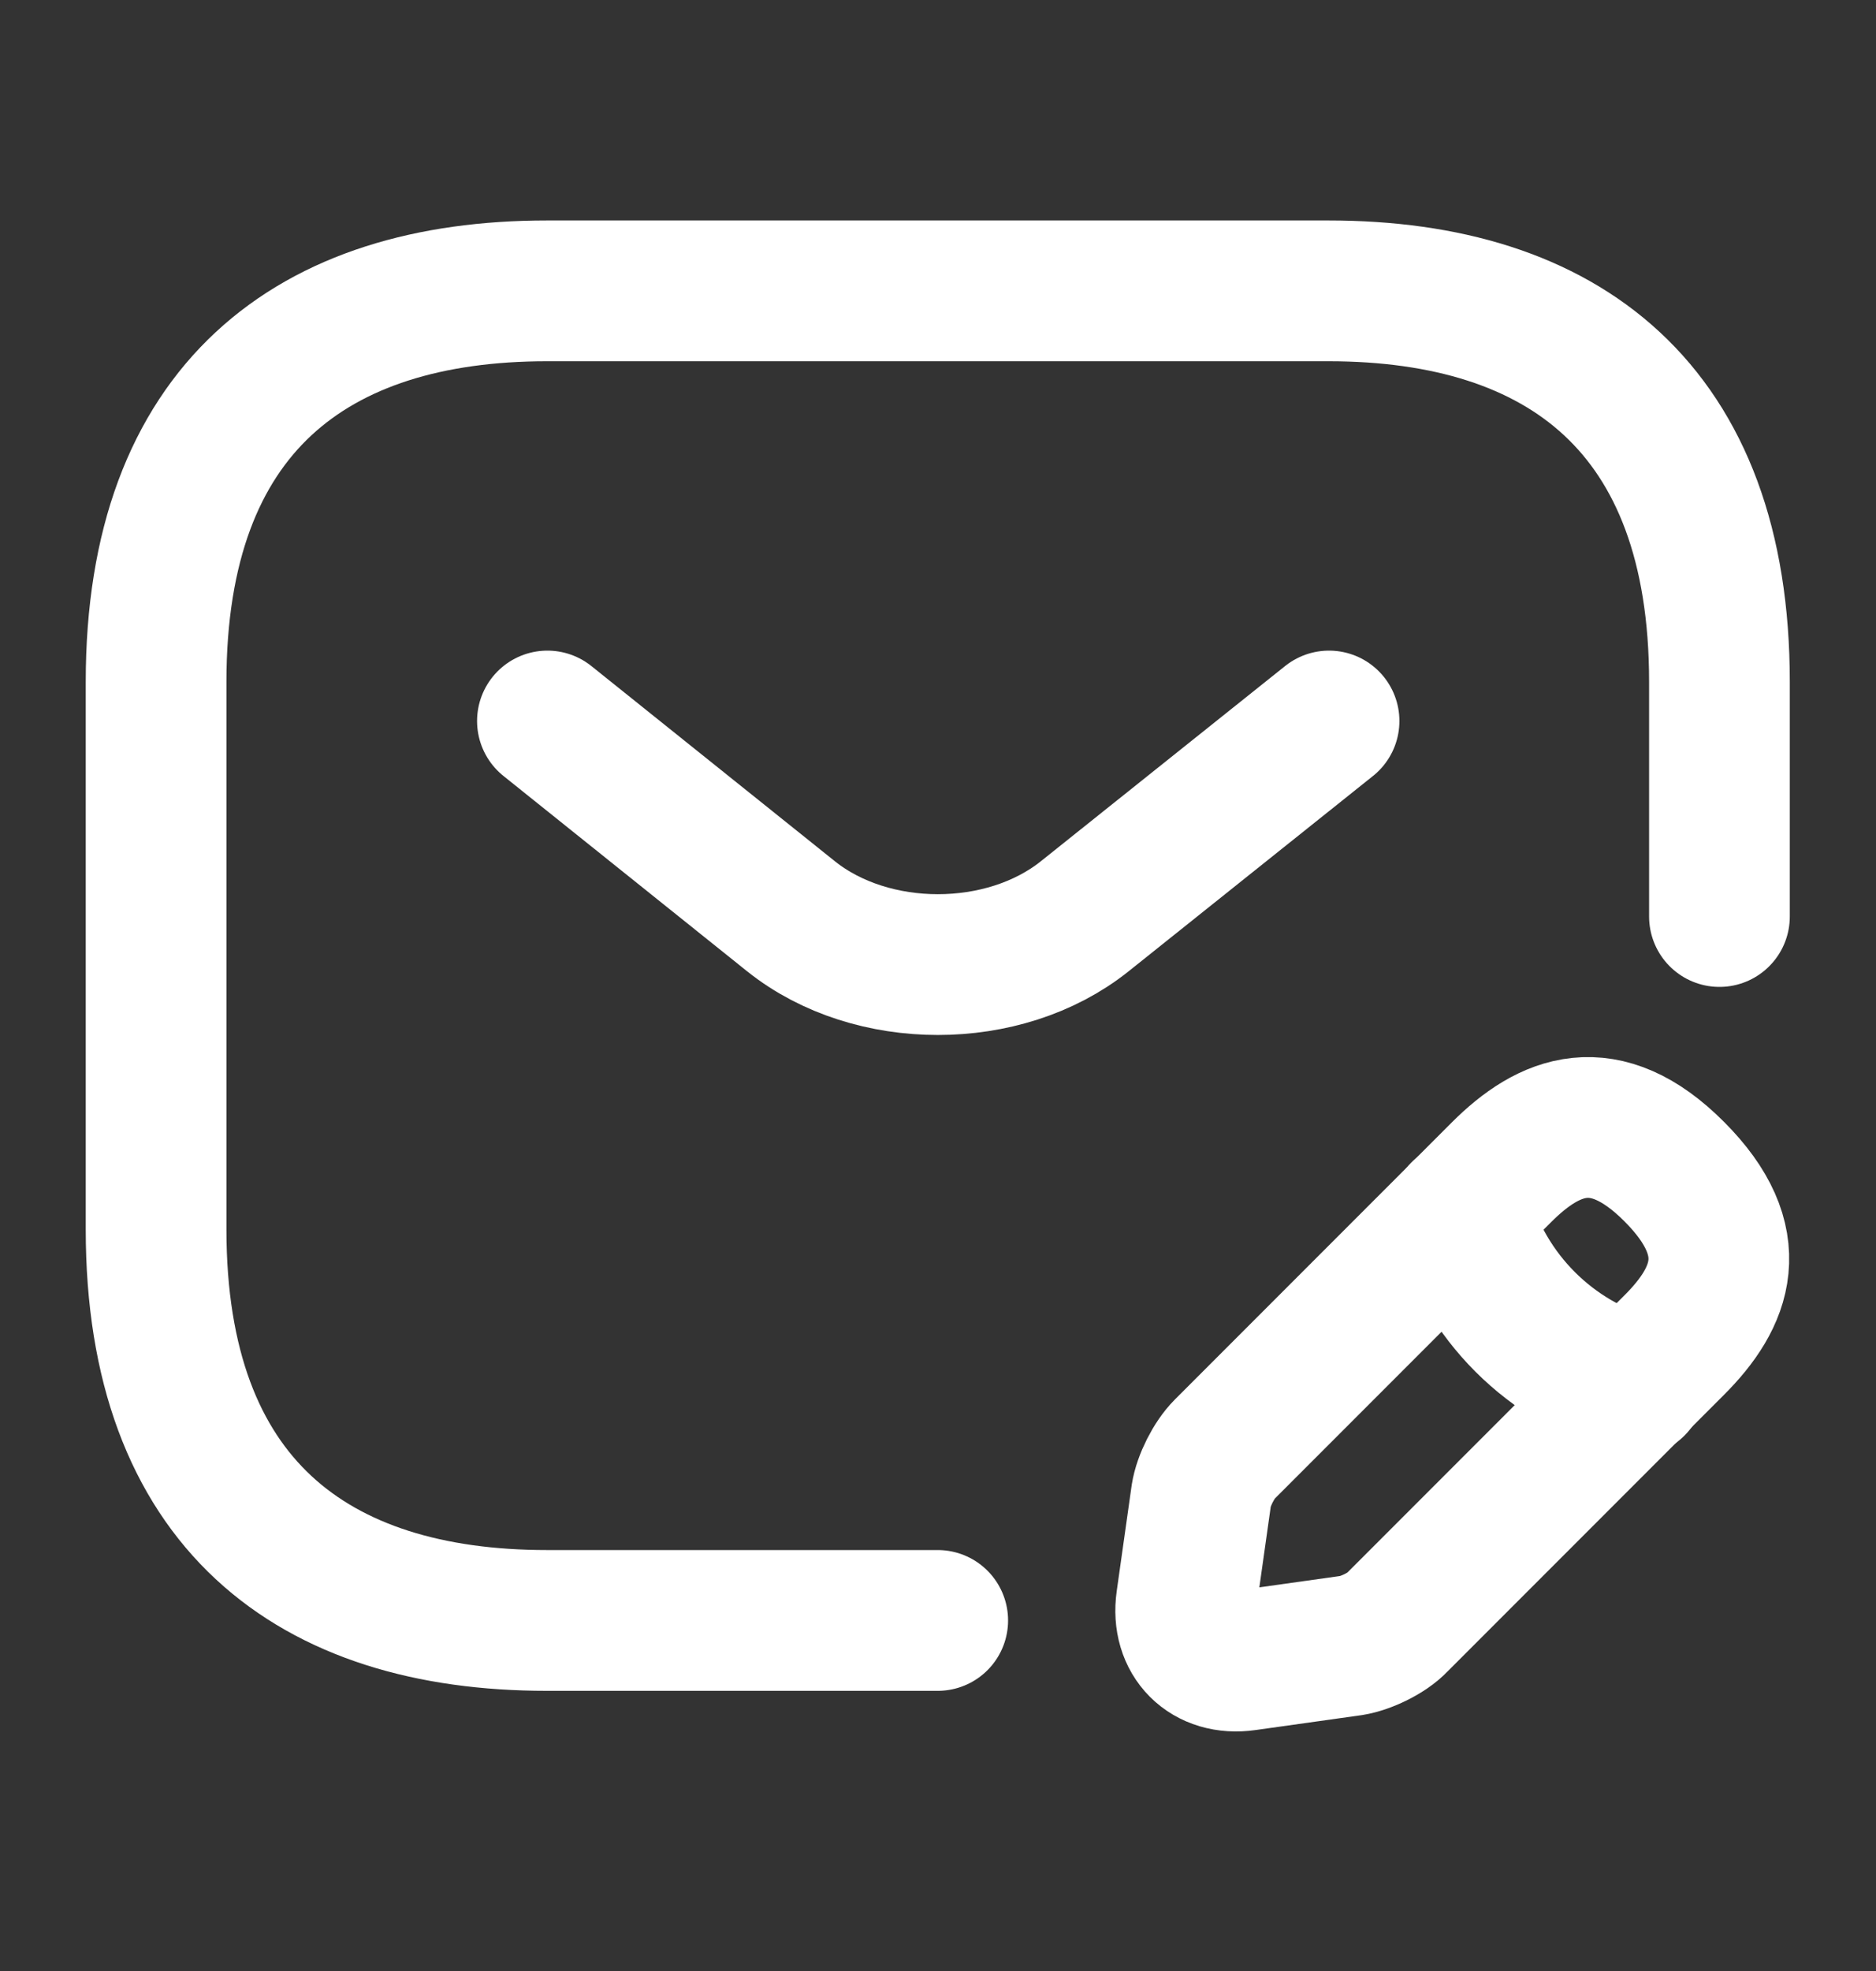
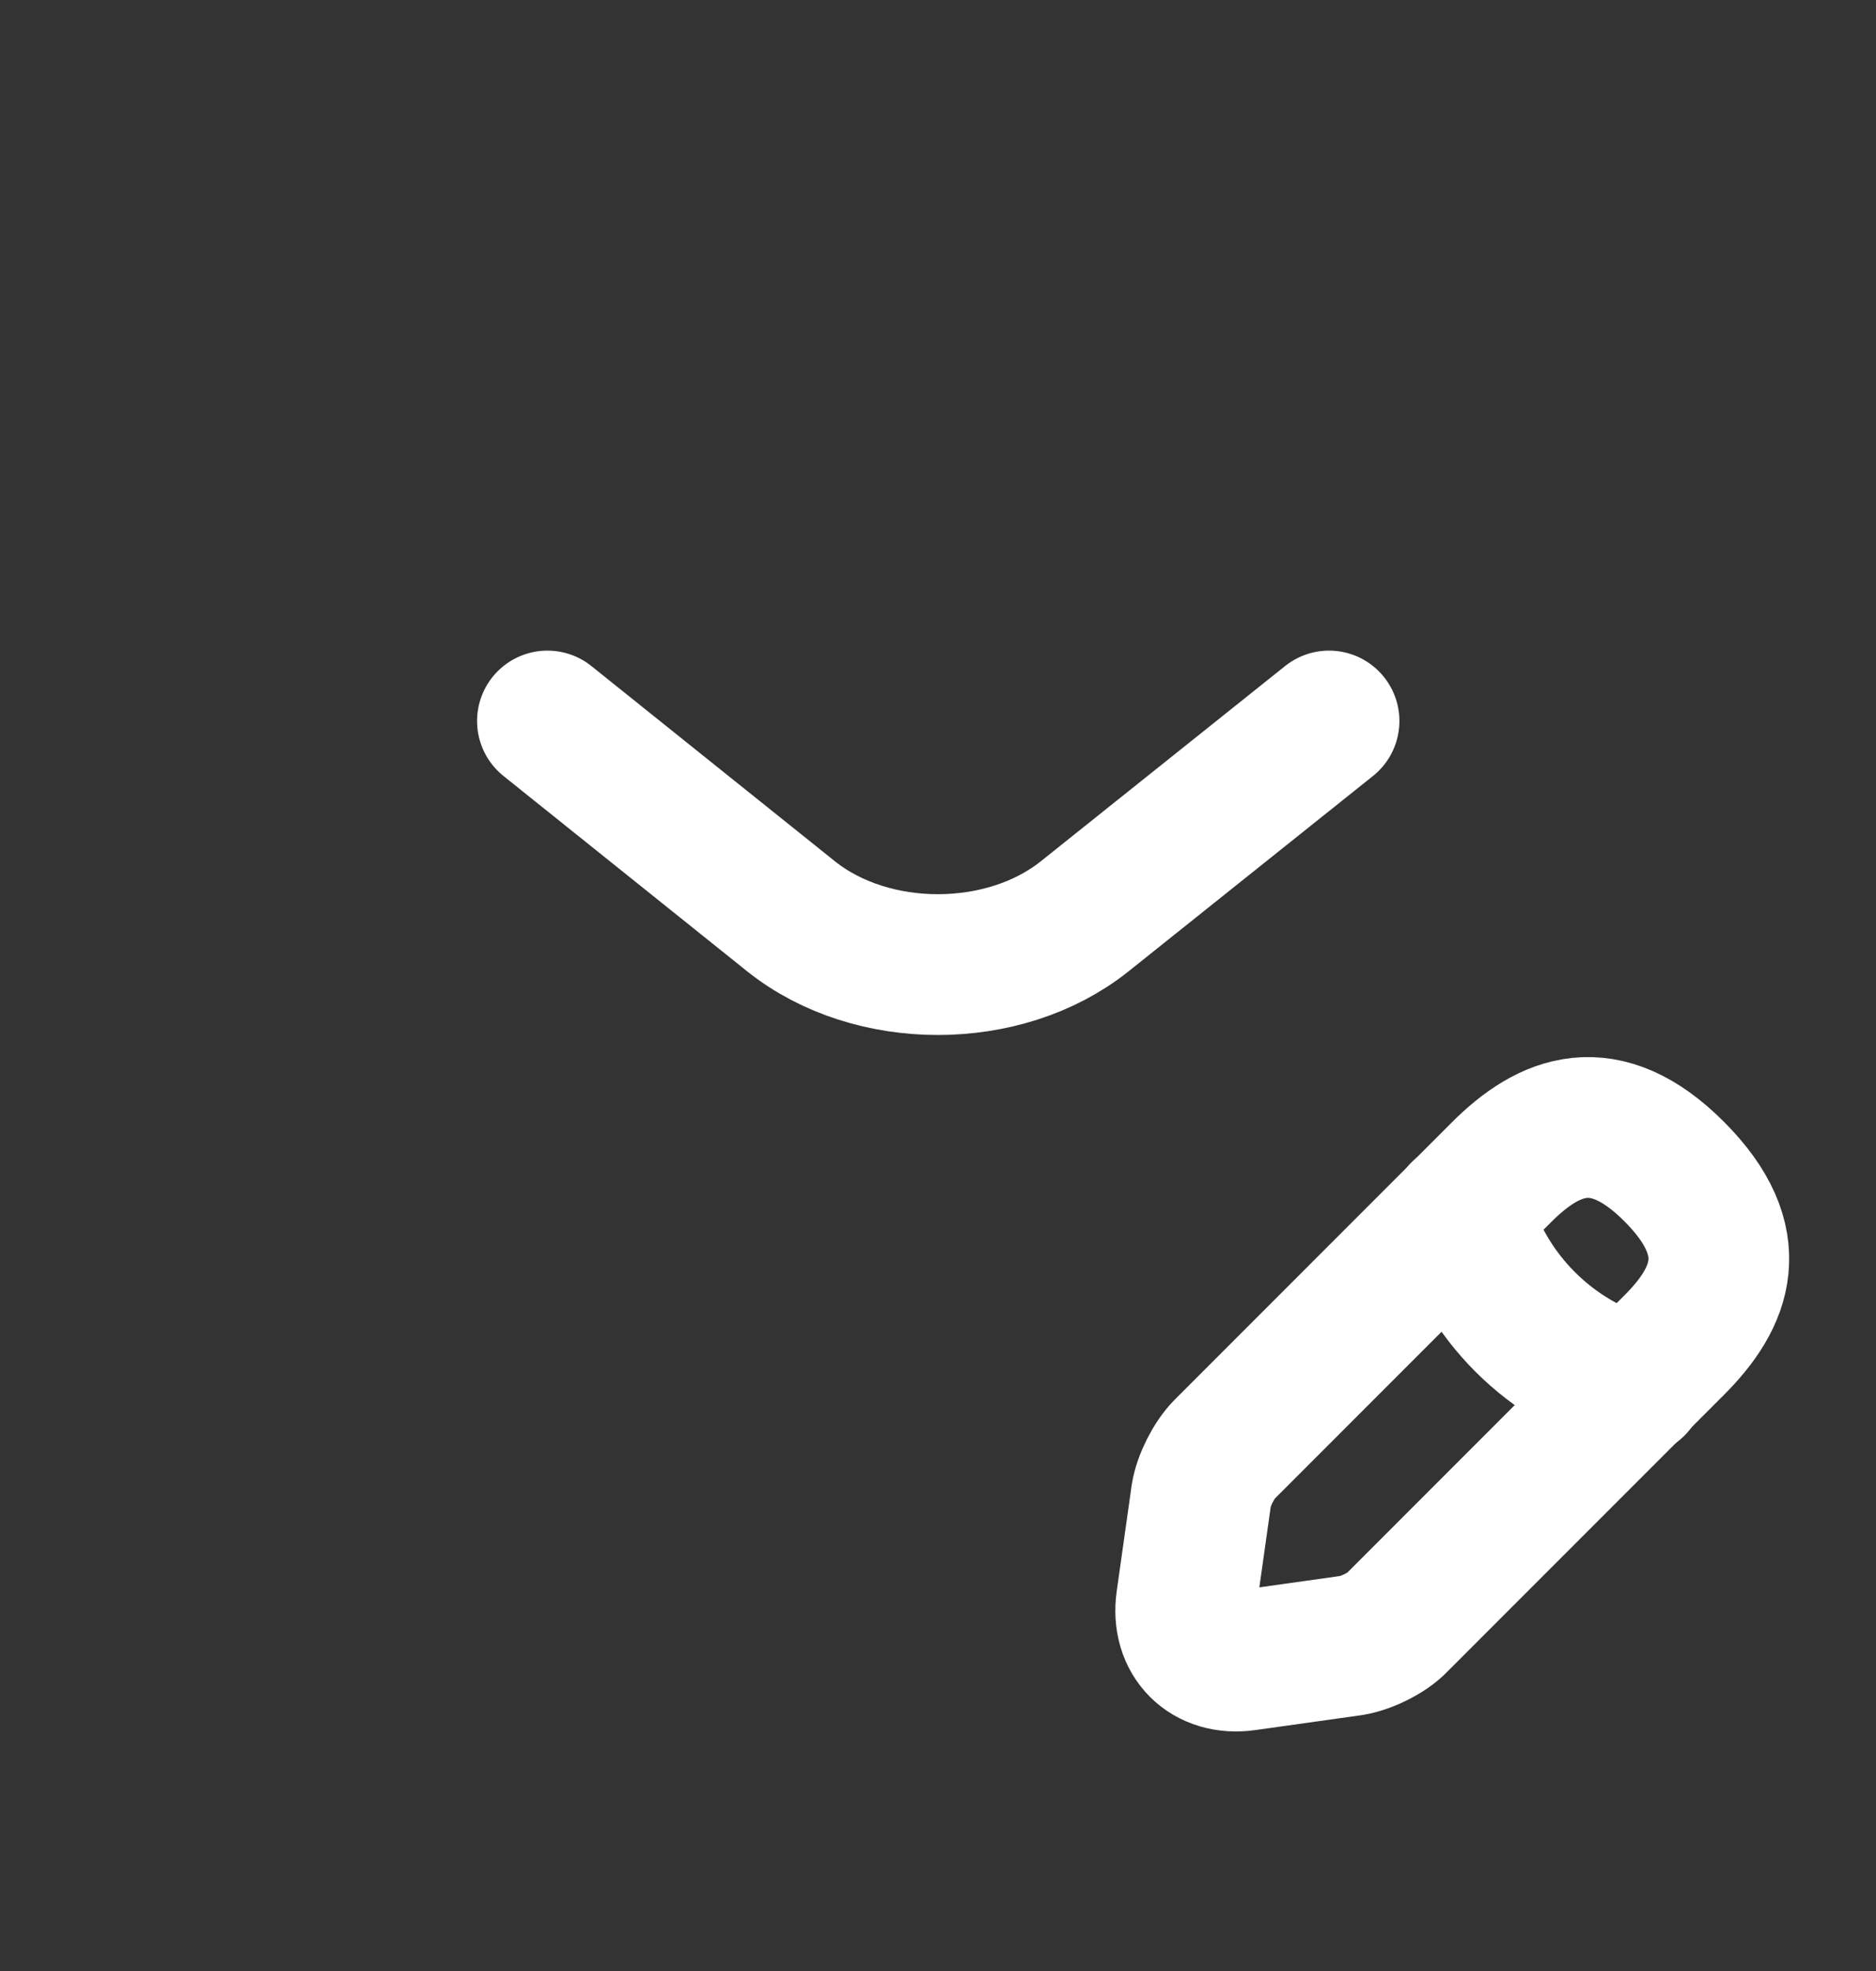
<svg xmlns="http://www.w3.org/2000/svg" width="20" height="21" viewBox="0 0 20 21" fill="none">
  <rect x="0" y="0" width="20" height="21" fill="#333333" stroke="none" />
-   <path d="M9.997 17.265H5.831C3.331 17.265 1.664 16.015 1.664 13.099V7.265C1.664 4.349 3.331 3.099 5.831 3.099H14.164C16.664 3.099 18.331 4.349 18.331 7.265V9.765" stroke="white" stroke-width="1.5" stroke-miterlimit="10" stroke-linecap="round" stroke-linejoin="round" />
  <path d="M14.169 7.682L11.561 9.765C10.703 10.448 9.294 10.448 8.436 9.765L5.836 7.682" stroke="white" stroke-width="1.5" stroke-miterlimit="10" stroke-linecap="round" stroke-linejoin="round" />
  <path d="M16.007 12.49L13.057 15.44C12.94 15.557 12.832 15.774 12.807 15.932L12.648 17.057C12.59 17.465 12.873 17.749 13.282 17.69L14.407 17.532C14.565 17.507 14.79 17.398 14.898 17.282L17.848 14.332C18.357 13.824 18.598 13.232 17.848 12.482C17.107 11.74 16.515 11.982 16.007 12.49Z" stroke="white" stroke-width="1.5" stroke-miterlimit="10" stroke-linecap="round" stroke-linejoin="round" />
  <path d="M15.578 12.915C15.828 13.815 16.528 14.515 17.428 14.765" stroke="white" stroke-width="1.5" stroke-miterlimit="10" stroke-linecap="round" stroke-linejoin="round" />
</svg>